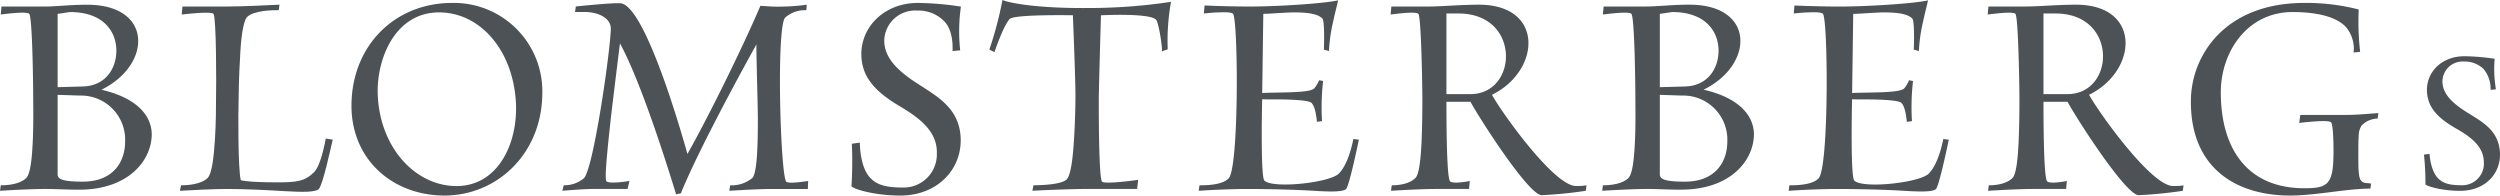
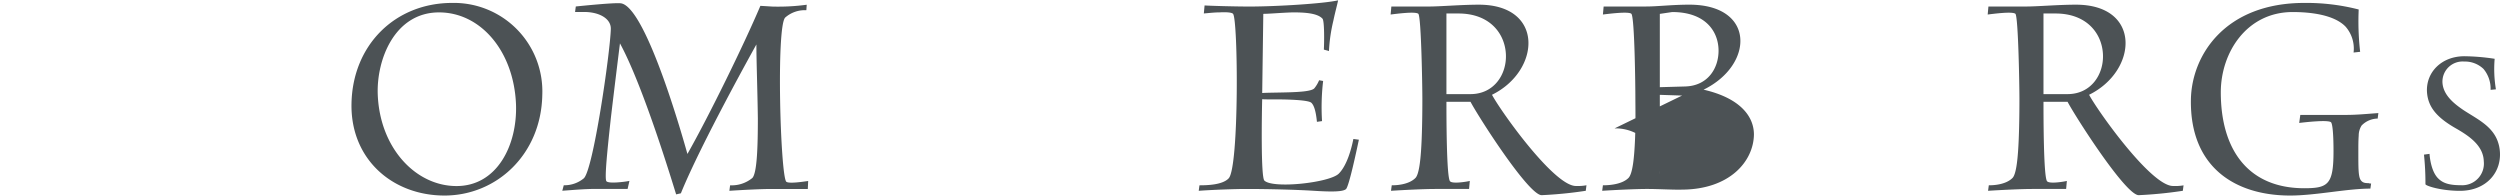
<svg xmlns="http://www.w3.org/2000/svg" id="Group_1110" data-name="Group 1110" width="409.342" height="32.016" viewBox="0 0 409.342 32.016">
  <path id="Path_650" data-name="Path 650" d="M383.882,14.053l-.871.083a5.027,5.027,0,0,0-1.159-3.423,4.376,4.376,0,0,0-3.158-1.21,3.3,3.3,0,0,0-3.567,3.3c.039,2.13,1.879,3.592,3.487,4.677,2.559,1.669,5.384,2.879,5.878,6.345.508,3.715-2.148,6.846-6.49,6.846-3.172,0-5.642-.835-5.656-1.085a45.246,45.246,0,0,0-.24-4.844l.911-.125c.038.669.3,2.964,1.446,4.05.841.835,1.982,1.085,3.735,1.085a3.546,3.546,0,0,0,3.7-3.925c-.076-2.712-2.672-4.3-4.789-5.51-3.068-1.793-4.376-3.506-4.515-5.885-.145-3.215,2.419-5.8,6.134-5.8a35.312,35.312,0,0,1,4.95.419,20.127,20.127,0,0,0,.207,5.008" transform="translate(24.789 0.575)" fill="#4c5255" />
-   <path id="Path_651" data-name="Path 651" d="M12.962,31.013c-1.971,0-3.823-.121-5.674-.121s-5.435.179-7.287.3l.119-.9c.717,0,3.046-.061,4.181-1.2.717-.717.956-3.523,1.075-6.271.119-2.808.06-5.735.06-6.75,0-1.853-.119-13.321-.657-13.859-.418-.419-3.7,0-4.659.118L.239,1.027H7.227c1.792,0,4.241-.3,7.048-.3,10.811,0,10.632,9.856,2.329,13.918,5.973,1.373,8.243,4.36,8.243,7.347-.06,4.359-3.942,9.019-11.886,9.019M11.468,1.924l-2.031.3V14.227l4.181-.118c3.7-.121,5.435-2.988,5.435-5.854,0-3.106-2.091-6.331-7.586-6.331M13.081,15.6l-3.644-.119V28.5c0,.776.776,1.195,4.121,1.195,5.017,0,6.929-3.285,6.929-6.57A7.226,7.226,0,0,0,13.081,15.6" transform="translate(0 0.048)" fill="#4c5255" />
-   <path id="Path_652" data-name="Path 652" d="M50.379,30.892c-.538.538-2.628.538-5.615.358-2.927-.179-6.451-.358-9.5-.358-1.852,0-5.734.179-7.646.3l.179-.9c.717,0,3.225-.061,4.36-1.2.717-.718,1.015-3.523,1.195-6.271.179-2.808.179-5.736.179-6.75.06-1.853.06-13.321-.418-13.859-.418-.418-4.181,0-5.2.118l.119-1.313h7.526c1.792,0,6.391-.179,8.362-.3l-.119.9c-.836,0-4.062,0-5.2,1.135-.657.717-1.015,3.7-1.135,6.63-.179,2.927-.239,6.033-.239,7.049-.06,1.612-.119,11.11.358,13.021,0,0,.9.357,5.854.357,3.225,0,4.6-.119,6.152-1.672,1.075-1.075,1.732-4.6,1.911-5.5l1.135.18c-.3,1.253-1.613,7.406-2.27,8.063" transform="translate(1.84 0.048)" fill="#4c5255" />
  <path id="Path_653" data-name="Path 653" d="M69.19,31.986c-8.541,0-15.411-5.973-15.231-15.052C54.137,7.317,61.126.449,70.444.449A14.489,14.489,0,0,1,85.2,15.5c-.179,9.8-7.526,16.486-16.008,16.486M68.294,2C61.006,2,58.02,9.767,58.259,15.5c.358,8.721,6.212,14.933,12.9,14.933,6.63,0,9.975-6.689,9.736-13.38C80.538,8.333,75.1,2,68.294,2" transform="translate(3.594 0.03)" fill="#4c5255" />
  <path id="Path_654" data-name="Path 654" d="M126.518,30.908h-5.973c-1.792,0-5.017.179-6.869.3l.119-.9a5.326,5.326,0,0,0,3.644-1.2c.776-.836.9-5.256.9-9.735-.06-4.6-.239-9.437-.239-12.126,0,0-9.079,16.247-12.364,24.37l-.776.179c-.6-1.911-5.376-17.74-9.2-24.727-.239,1.911-.9,7.227-1.493,12.244-.538,4.958-1.075,9.975-.717,10.333.358.418,2.867.121,3.763-.059l-.3,1.313H91.754c-1.792,0-3.7.179-5.435.3l.239-.9a4.968,4.968,0,0,0,3.285-1.136c1.553-1.434,4.3-20.488,4.42-24.43.06-1.731-1.911-2.806-4.36-2.806H88.41l.119-.9C89.544.923,94.8.386,95.876.505c4.3.478,10.752,24.07,10.931,24.669,3.524-6.212,9.318-18.039,11.946-24.251l1.971.119a34.649,34.649,0,0,0,5.615-.3l-.06.9a4.843,4.843,0,0,0-3.464,1.2c-1.493,1.552-.776,25.922.179,26.878.418.358,2.748,0,3.584-.118Z" transform="translate(5.75 0.033)" fill="#4c5255" />
-   <path id="Path_655" data-name="Path 655" d="M148.507,8.213l-1.254.119c.059-.836.059-3.464-1.374-4.9a5.909,5.909,0,0,0-4.42-1.733,5.057,5.057,0,0,0-5.376,4.719c-.119,3.046,2.389,5.138,4.6,6.69,3.524,2.389,7.466,4.122,7.884,9.079.418,5.316-3.644,9.8-9.856,9.8-4.54,0-8-1.195-8-1.553a64.114,64.114,0,0,0,.06-6.929l1.314-.179c0,.956.179,4.242,1.732,5.794,1.135,1.2,2.747,1.554,5.255,1.554a5.428,5.428,0,0,0,5.616-5.615c.118-3.884-3.464-6.153-6.392-7.886-4.24-2.568-5.972-5.017-5.972-8.422.059-4.6,3.942-8.3,9.257-8.3a49.758,49.758,0,0,1,7.048.6,28.875,28.875,0,0,0-.118,7.168" transform="translate(8.708 0.03)" fill="#4c5255" />
-   <path id="Path_656" data-name="Path 656" d="M181.082,8.064l-.956.358c.119-.656-.538-4.778-.956-5.2-1.074-1.136-9.019-.717-9.019-.717s-.358,12.065-.358,13.977c0,1.791,0,12.722.538,13.259.418.419,4.78-.118,5.913-.3l-.179,1.492h-8.243c-1.792,0-6.869.179-8.9.3l.179-.9c.894,0,4.537-.061,5.433-.957.718-.717,1.016-3.644,1.2-6.451.179-2.867.238-5.794.238-6.808.06-1.792-.417-13.619-.417-13.619s-9.5-.179-10.334.6c-1.015,1.015-2.509,5.434-2.509,5.434l-.835-.417A60.61,60.61,0,0,0,154.024,0c.9.418,5.317,1.375,13.917,1.314A90.415,90.415,0,0,0,181.62.3a35.771,35.771,0,0,0-.538,7.764" transform="translate(10.118)" fill="#4c5255" />
  <path id="Path_657" data-name="Path 657" d="M208.148,30.937c-.477.479-2.388.479-5.256.3-2.806-.179-7.407-.3-11.11-.3-1.671,0-5.315.121-7.765.3l.119-.9c1.254,0,3.764-.061,4.78-1.136,1.732-1.791,1.553-26.1.717-26.939-.179-.239-1.136-.3-2.21-.239-.837,0-1.853.121-2.57.178l.121-1.313c.895.06,4.9.179,7.346.179,4.421,0,12.185-.478,14.517-1.015-.122.657-.48,1.912-.779,3.346a26.775,26.775,0,0,0-.717,4.957l-.836-.238c.061-1.015.119-4.78-.238-5.077-.837-.9-2.928-1.016-4.839-1.016-1.97.06-3.881.239-4.838.239l-.179,12.962c.836-.06,2.689-.06,4.54-.119,1.732-.06,3.584-.179,4-.657a5.274,5.274,0,0,0,.778-1.314l.657.119a37.021,37.021,0,0,0-.179,6.57l-.835.121c-.179-1.792-.48-2.688-.9-3.107-.358-.357-2.21-.478-3.823-.537-1.732-.061-3.525,0-4.242-.061-.059,2.271-.238,12.723.358,13.32,1.374,1.374,10.693.358,12.185-1.136,1.374-1.372,2.091-4.18,2.389-5.673l.9.121c-.477,2.269-1.613,7.525-2.091,8.063" transform="translate(12.259 0.004)" fill="#4c5255" />
  <path id="Path_658" data-name="Path 658" d="M245.428,31.192a68.075,68.075,0,0,1-7.226.716c-2.151,0-10.393-12.9-11.647-15.291h-3.942c0,2.27,0,12.484.6,13.021.359.418,2.45.121,3.227-.059l-.121,1.313h-5.555c-1.851,0-5.315.178-7.226.3l.119-.9c.656,0,2.747-.061,3.882-1.2.657-.657.9-3.523,1.015-6.271.118-2.869.118-5.735.118-6.75,0-1.853-.179-13.321-.656-13.858-.478-.419-3.585,0-4.541.118l.121-1.313H219.8c1.791,0,5.316-.3,8.123-.3,10.752,0,10.153,10.812,2.15,14.753,1.432,2.689,10.153,14.933,13.737,14.933a7.959,7.959,0,0,0,1.732-.118ZM224.582,2.162h-1.97v13.2h3.942c3.882,0,5.972-3.285,5.794-6.57-.179-3.346-2.628-6.631-7.766-6.631" transform="translate(14.221 0.048)" fill="#4c5255" />
-   <path id="Path_659" data-name="Path 659" d="M258.913,31.013c-1.971,0-3.823-.121-5.673-.121s-5.437.179-7.287.3l.118-.9c.719,0,3.046-.061,4.182-1.2.717-.717.955-3.523,1.075-6.271.118-2.808.059-5.735.059-6.75,0-1.853-.119-13.321-.657-13.859-.417-.419-3.7,0-4.659.118l.119-1.313h6.988c1.793,0,4.242-.3,7.048-.3,10.811,0,10.632,9.856,2.329,13.918,5.974,1.373,8.244,4.36,8.244,7.347-.061,4.359-3.943,9.019-11.887,9.019M257.421,1.924l-2.032.3V14.227l4.181-.118c3.7-.121,5.435-2.988,5.435-5.854,0-3.106-2.091-6.331-7.585-6.331M259.033,15.6l-3.644-.119V28.5c0,.776.778,1.195,4.122,1.195,5.017,0,6.929-3.285,6.929-6.57a7.227,7.227,0,0,0-7.408-7.526" transform="translate(16.385 0.048)" fill="#4c5255" />
-   <path id="Path_660" data-name="Path 660" d="M298.705,30.937c-.477.479-2.388.479-5.256.3-2.807-.179-7.407-.3-11.11-.3-1.671,0-5.315.121-7.765.3l.119-.9c1.254,0,3.763-.061,4.78-1.136,1.732-1.791,1.553-26.1.716-26.939-.179-.239-1.135-.3-2.21-.239-.836,0-1.852.121-2.568.178L275.53.892c.9.06,4.9.179,7.347.179,4.42,0,12.185-.478,14.515-1.015-.119.657-.478,1.912-.776,3.346a26.773,26.773,0,0,0-.717,4.957l-.836-.238c.06-1.015.119-4.78-.239-5.077-.836-.9-2.927-1.016-4.838-1.016-1.971.06-3.883.239-4.838.239l-.179,12.962c.836-.06,2.688-.06,4.54-.119,1.732-.06,3.584-.179,4-.657a5.247,5.247,0,0,0,.776-1.314l.657.119a37.229,37.229,0,0,0-.179,6.57l-.835.121c-.18-1.792-.479-2.688-.9-3.107-.357-.357-2.21-.478-3.823-.537-1.732-.061-3.524,0-4.241-.061-.06,2.271-.239,12.723.358,13.32,1.374,1.374,10.692.358,12.185-1.136,1.374-1.372,2.091-4.18,2.389-5.673l.9.121c-.477,2.269-1.613,7.525-2.091,8.063" transform="translate(18.292 0.004)" fill="#4c5255" />
+   <path id="Path_659" data-name="Path 659" d="M258.913,31.013c-1.971,0-3.823-.121-5.673-.121s-5.437.179-7.287.3l.118-.9c.719,0,3.046-.061,4.182-1.2.717-.717.955-3.523,1.075-6.271.118-2.808.059-5.735.059-6.75,0-1.853-.119-13.321-.657-13.859-.417-.419-3.7,0-4.659.118l.119-1.313h6.988c1.793,0,4.242-.3,7.048-.3,10.811,0,10.632,9.856,2.329,13.918,5.974,1.373,8.244,4.36,8.244,7.347-.061,4.359-3.943,9.019-11.887,9.019M257.421,1.924l-2.032.3V14.227l4.181-.118c3.7-.121,5.435-2.988,5.435-5.854,0-3.106-2.091-6.331-7.585-6.331M259.033,15.6l-3.644-.119V28.5a7.227,7.227,0,0,0-7.408-7.526" transform="translate(16.385 0.048)" fill="#4c5255" />
  <path id="Path_661" data-name="Path 661" d="M337.082,31.192a68.074,68.074,0,0,1-7.226.716c-2.151,0-10.393-12.9-11.647-15.291h-3.942c0,2.27,0,12.484.6,13.021.359.418,2.45.121,3.227-.059l-.119,1.313h-5.555c-1.852,0-5.316.178-7.227.3l.119-.9c.657,0,2.748-.061,3.882-1.2.657-.657.9-3.523,1.015-6.271.119-2.869.119-5.735.119-6.75,0-1.853-.179-13.321-.657-13.858-.478-.419-3.585,0-4.54.118l.119-1.313h6.212c1.792,0,5.316-.3,8.123-.3,10.752,0,10.154,10.812,2.15,14.753,1.434,2.689,10.153,14.933,13.738,14.933A7.964,7.964,0,0,0,337.2,30.3ZM316.237,2.162h-1.971v13.2h3.942c3.883,0,5.973-3.285,5.794-6.57-.179-3.346-2.628-6.631-7.765-6.631" transform="translate(20.327 0.048)" fill="#4c5255" />
  <path id="Path_662" data-name="Path 662" d="M366.908,19.384a3.738,3.738,0,0,0-2.628,1.133,3.08,3.08,0,0,0-.478,1.674c-.06.776-.06,1.672-.06,2.689,0,2.448,0,3.762.3,4.419.3.6.778.658,1.374.658a1.039,1.039,0,0,0,.419.059l-.121.837c-3.881,0-8.959,1.134-13.14,1.134-9.019,0-16.426-4.659-16.247-15.708C336.446,8.99,341.94.449,354.9.449a34.4,34.4,0,0,1,8.9,1.075,43.907,43.907,0,0,0,.238,6.929l-1.075.118a5.454,5.454,0,0,0-1.313-4.241c-1.911-1.971-5.795-2.388-8.661-2.388-7.527,0-11.767,6.629-11.767,13.14,0,9.257,4.359,15.709,13.678,15.709,3.942,0,4.777-.656,4.777-6.093,0-2.27-.118-4.42-.417-4.719-.538-.417-4.181,0-5.2.121l.179-1.315h7.525c1.793,0,3.525-.18,5.257-.3Z" transform="translate(22.405 0.03)" fill="#4c5255" />
</svg>